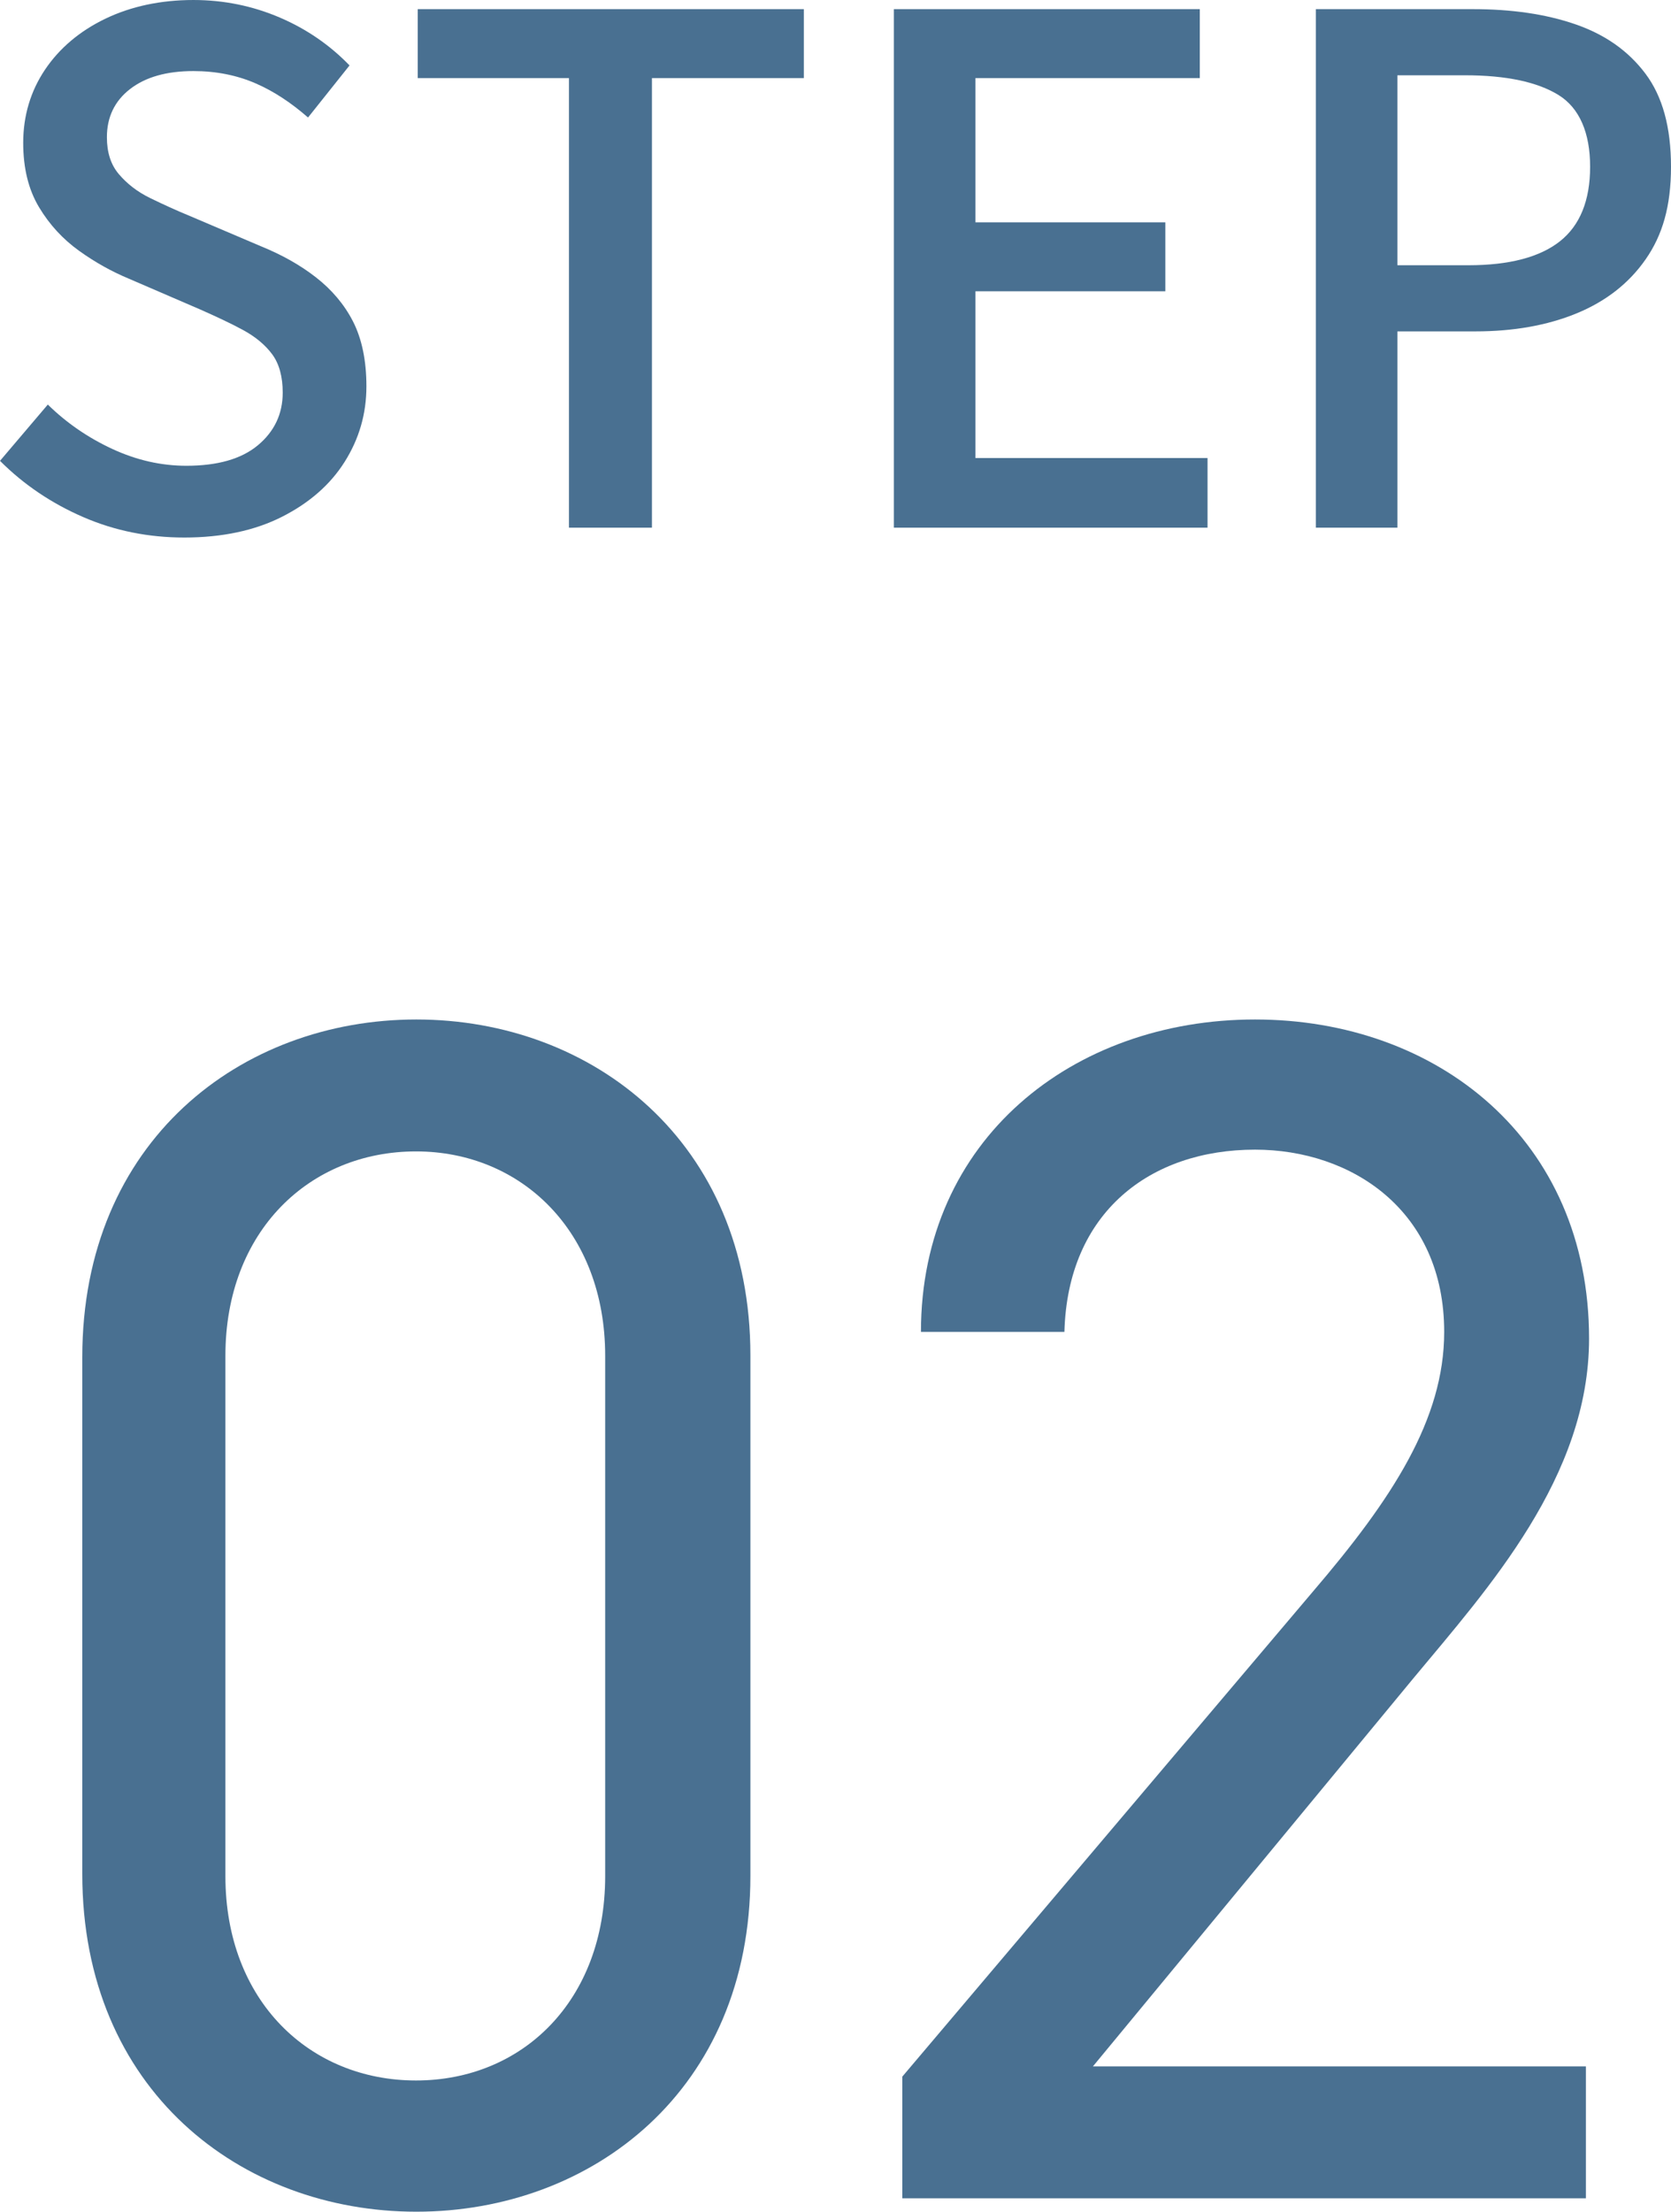
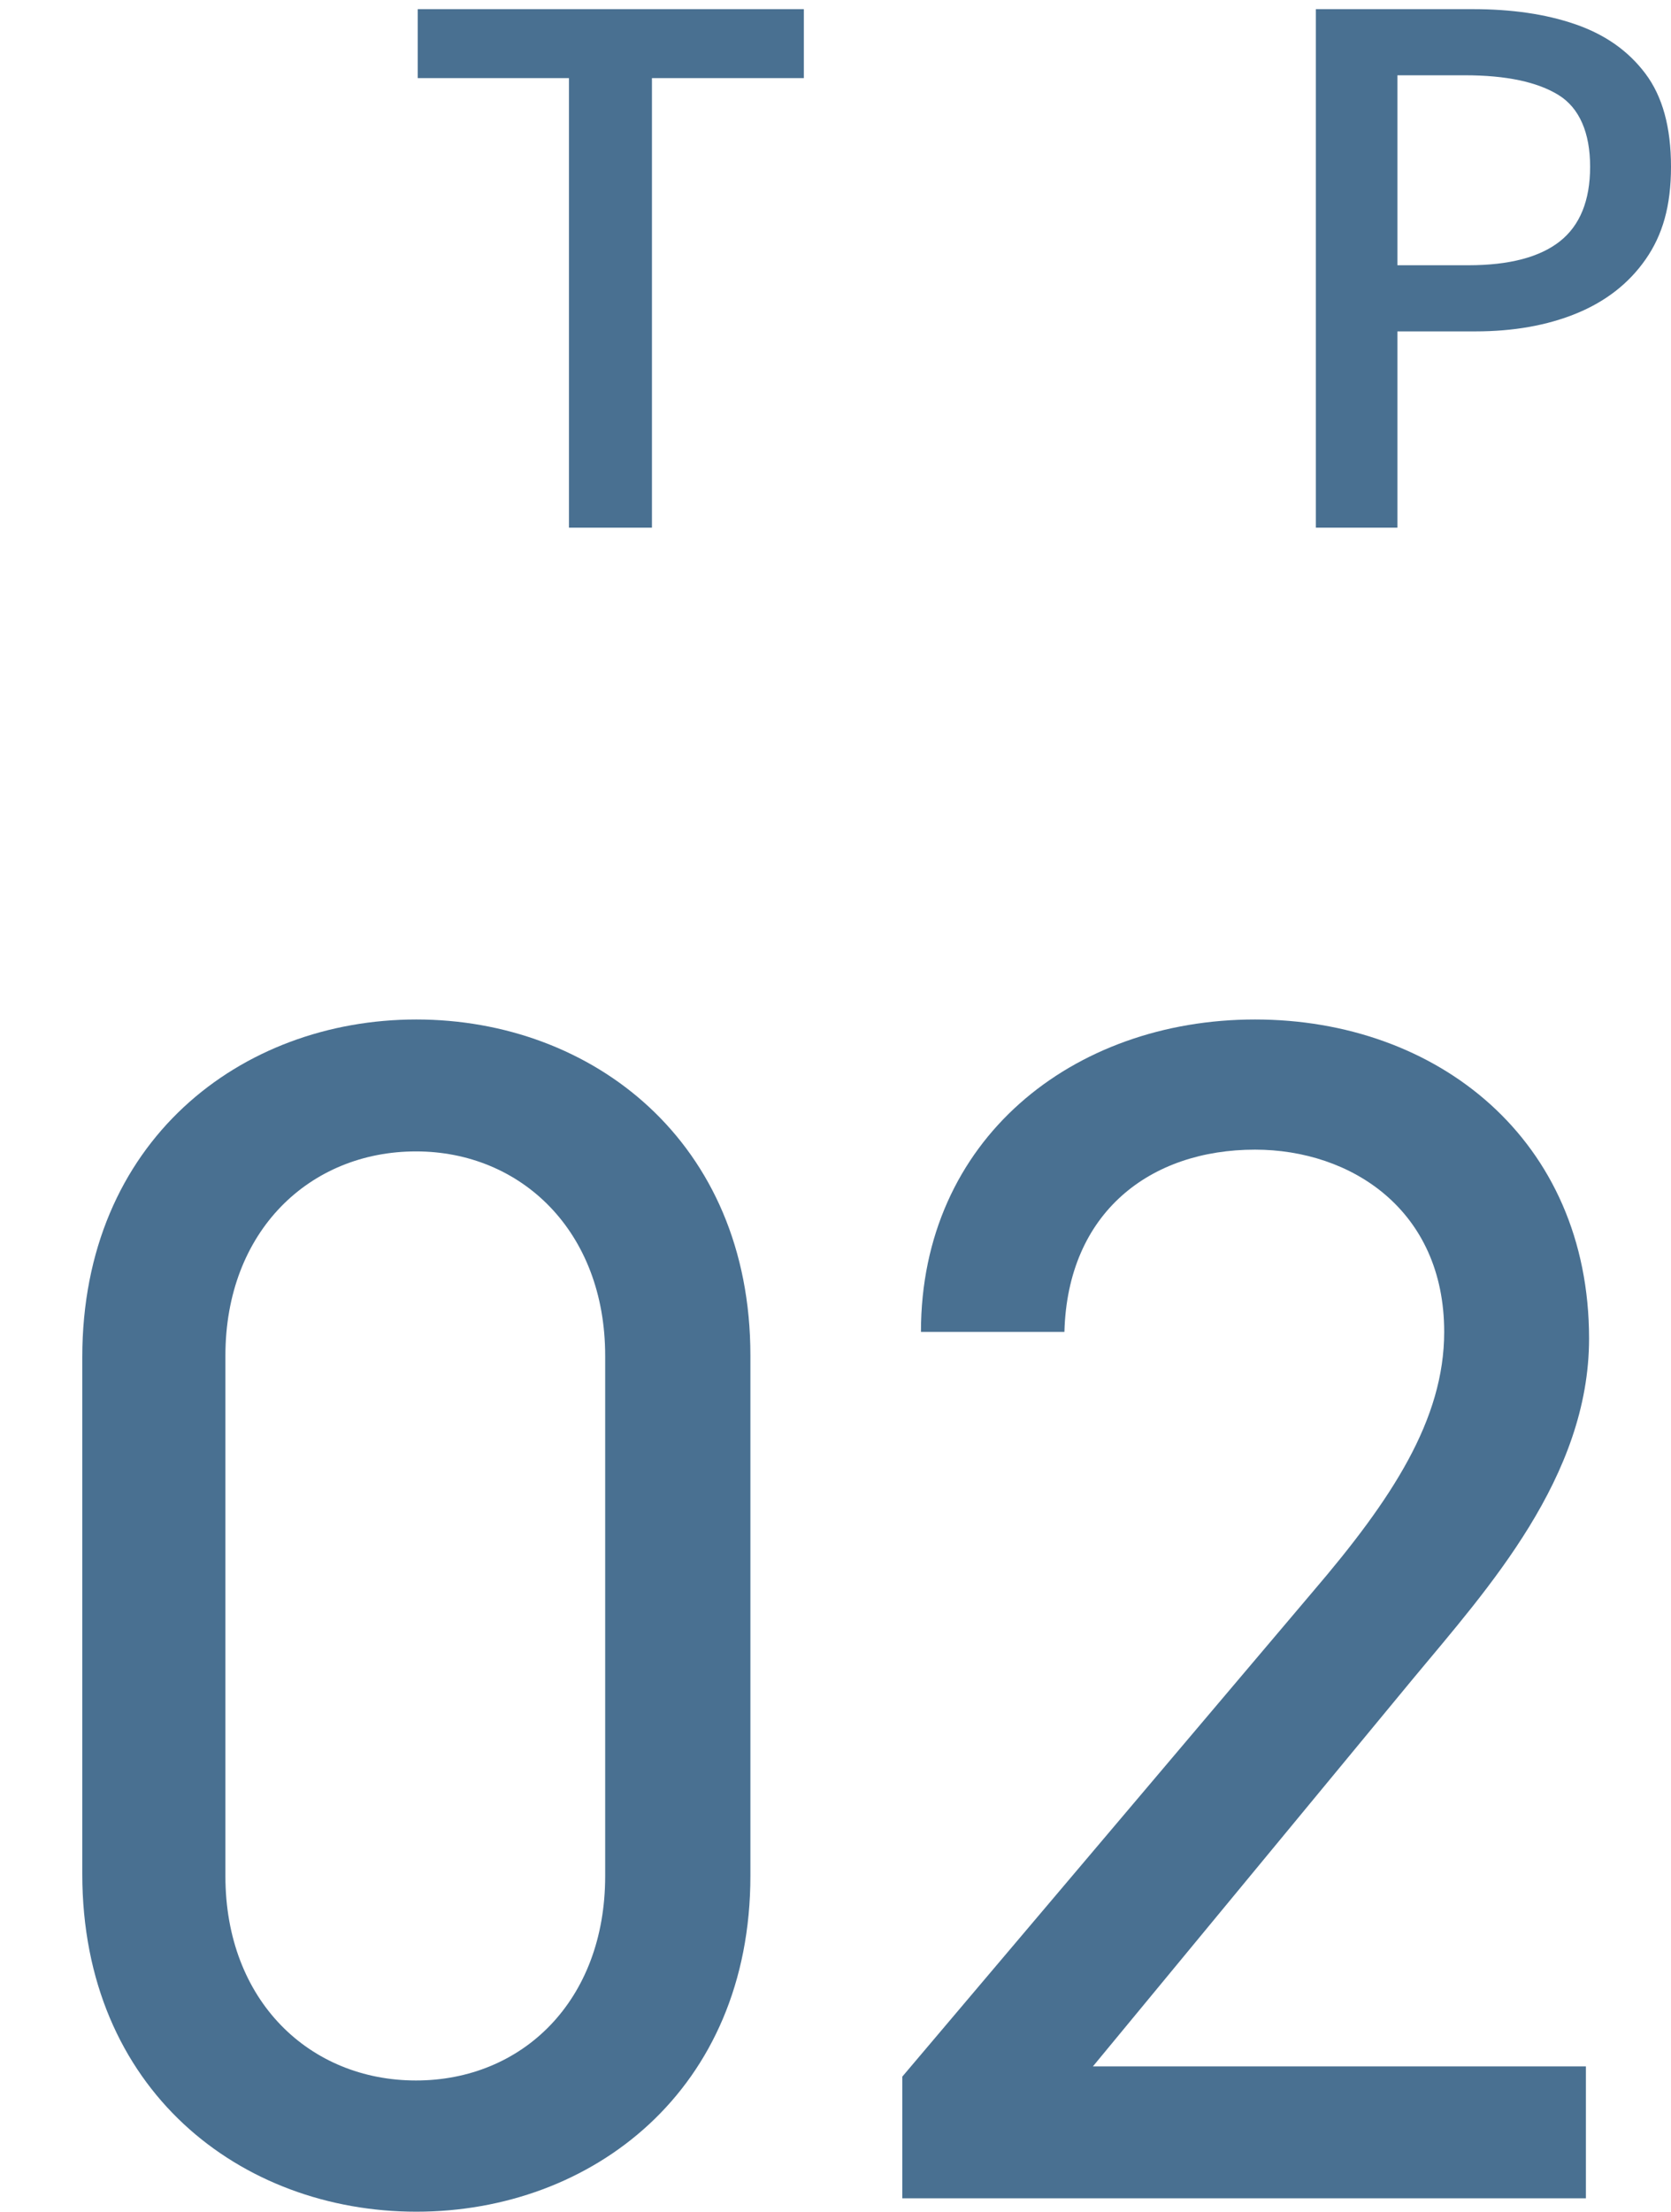
<svg xmlns="http://www.w3.org/2000/svg" id="_レイヤー_2" data-name="レイヤー 2" viewBox="0 0 47.52 62.88">
  <defs>
    <style> .cls-1 { fill: #497091; } </style>
  </defs>
  <g id="SP">
    <g>
      <g>
        <path class="cls-1" d="M21.34,53.32c0,6.1-4.51,9.55-9.5,9.55s-9.5-3.46-9.5-9.6v-14.69c0-6.14,4.51-9.6,9.5-9.6s9.5,3.46,9.5,9.55v14.79ZM11.83,32.73c-3.02,0-5.42,2.26-5.42,5.81v14.79c0,3.55,2.4,5.81,5.42,5.81s5.38-2.26,5.38-5.81v-14.79c0-3.55-2.4-5.81-5.38-5.81Z" />
        <path class="cls-1" d="M45.1,62.49h-19.44v-3.46l11.67-13.78c2.26-2.64,3.74-4.9,3.74-7.39,0-3.46-2.64-5.18-5.38-5.18-2.98,0-5.33,1.78-5.42,5.18h-4.08c0-5.47,4.32-8.88,9.5-8.88s9.5,3.41,9.5,9.07c0,3.94-2.88,7.11-4.99,9.65l-9.12,11.04h14.02v3.74Z" />
      </g>
      <g>
-         <path class="cls-1" d="M5.24,15.28c-1.01,0-1.97-.19-2.87-.58s-1.69-.92-2.37-1.6l1.36-1.6c.53.52,1.14.94,1.83,1.26.69.32,1.39.48,2.11.48.88,0,1.56-.19,2.03-.58.47-.39.71-.89.71-1.5,0-.45-.1-.82-.3-1.09-.2-.27-.48-.5-.83-.69-.35-.19-.76-.38-1.21-.58l-2.04-.88c-.48-.2-.95-.46-1.41-.79-.46-.33-.84-.74-1.14-1.24-.3-.5-.45-1.11-.45-1.83,0-.77.21-1.47.62-2.08.41-.61.99-1.1,1.72-1.45s1.57-.53,2.5-.53c.87,0,1.69.17,2.46.5s1.43.79,1.98,1.36l-1.18,1.48c-.47-.41-.96-.74-1.49-.97s-1.12-.35-1.77-.35c-.76,0-1.36.17-1.8.51s-.66.8-.66,1.37c0,.43.11.78.34,1.05s.52.5.89.68.74.35,1.13.51l2.02.86c.59.24,1.11.53,1.56.88s.81.77,1.06,1.26c.25.49.38,1.11.38,1.84,0,.79-.21,1.5-.62,2.15-.41.65-1.01,1.17-1.78,1.56-.77.39-1.7.59-2.78.59Z" />
        <path class="cls-1" d="M16.18,15V2.22h-4.3V.26h10.98v1.96h-4.32v12.78h-2.36Z" />
-         <path class="cls-1" d="M25.42,15V.26h8.7v1.96h-6.38v4.1h5.4v1.96h-5.4v4.74h6.6v1.98h-8.92Z" />
        <path class="cls-1" d="M37.42,15V.26h4.46c1.11,0,2.08.14,2.92.43.84.29,1.5.75,1.99,1.4.49.65.73,1.53.73,2.65s-.24,1.94-.72,2.63-1.14,1.2-1.97,1.54c-.83.34-1.79.51-2.87.51h-2.22v5.58h-2.32ZM39.74,7.54h2.02c1.16,0,2.03-.23,2.6-.68s.86-1.16.86-2.12-.3-1.67-.9-2.04c-.6-.37-1.49-.56-2.66-.56h-1.92v5.4Z" />
      </g>
    </g>
  </g>
</svg>